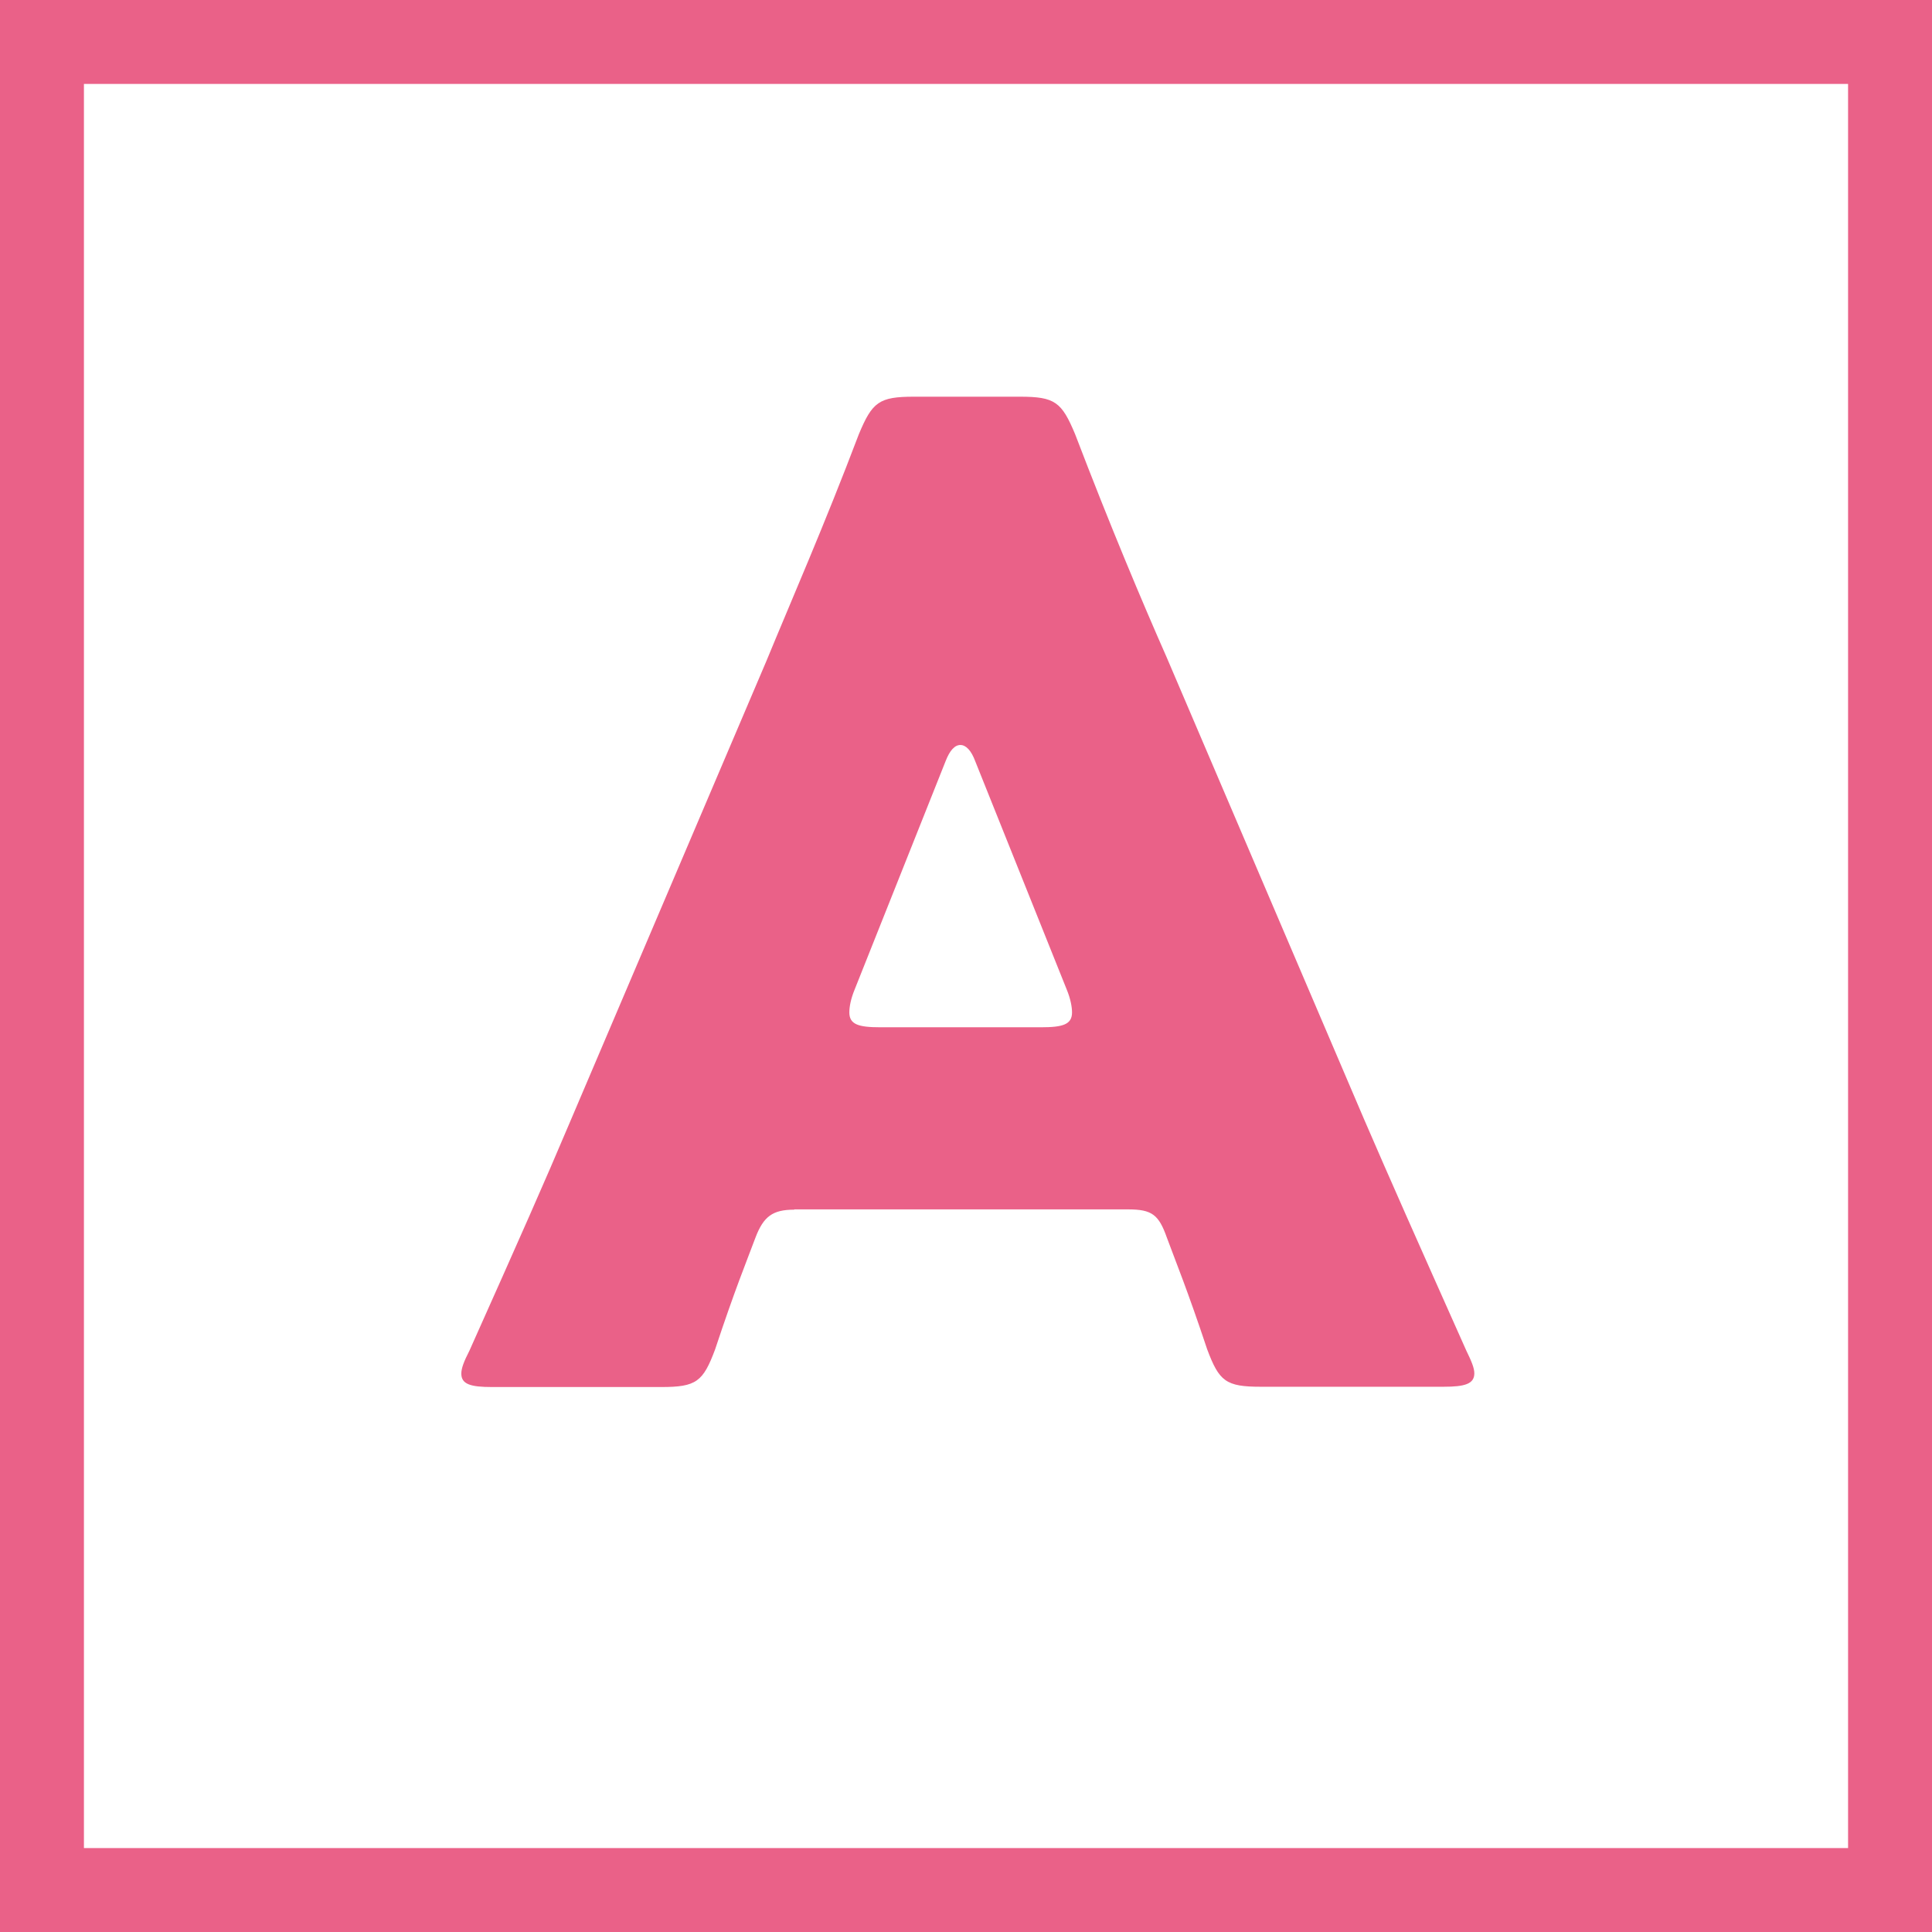
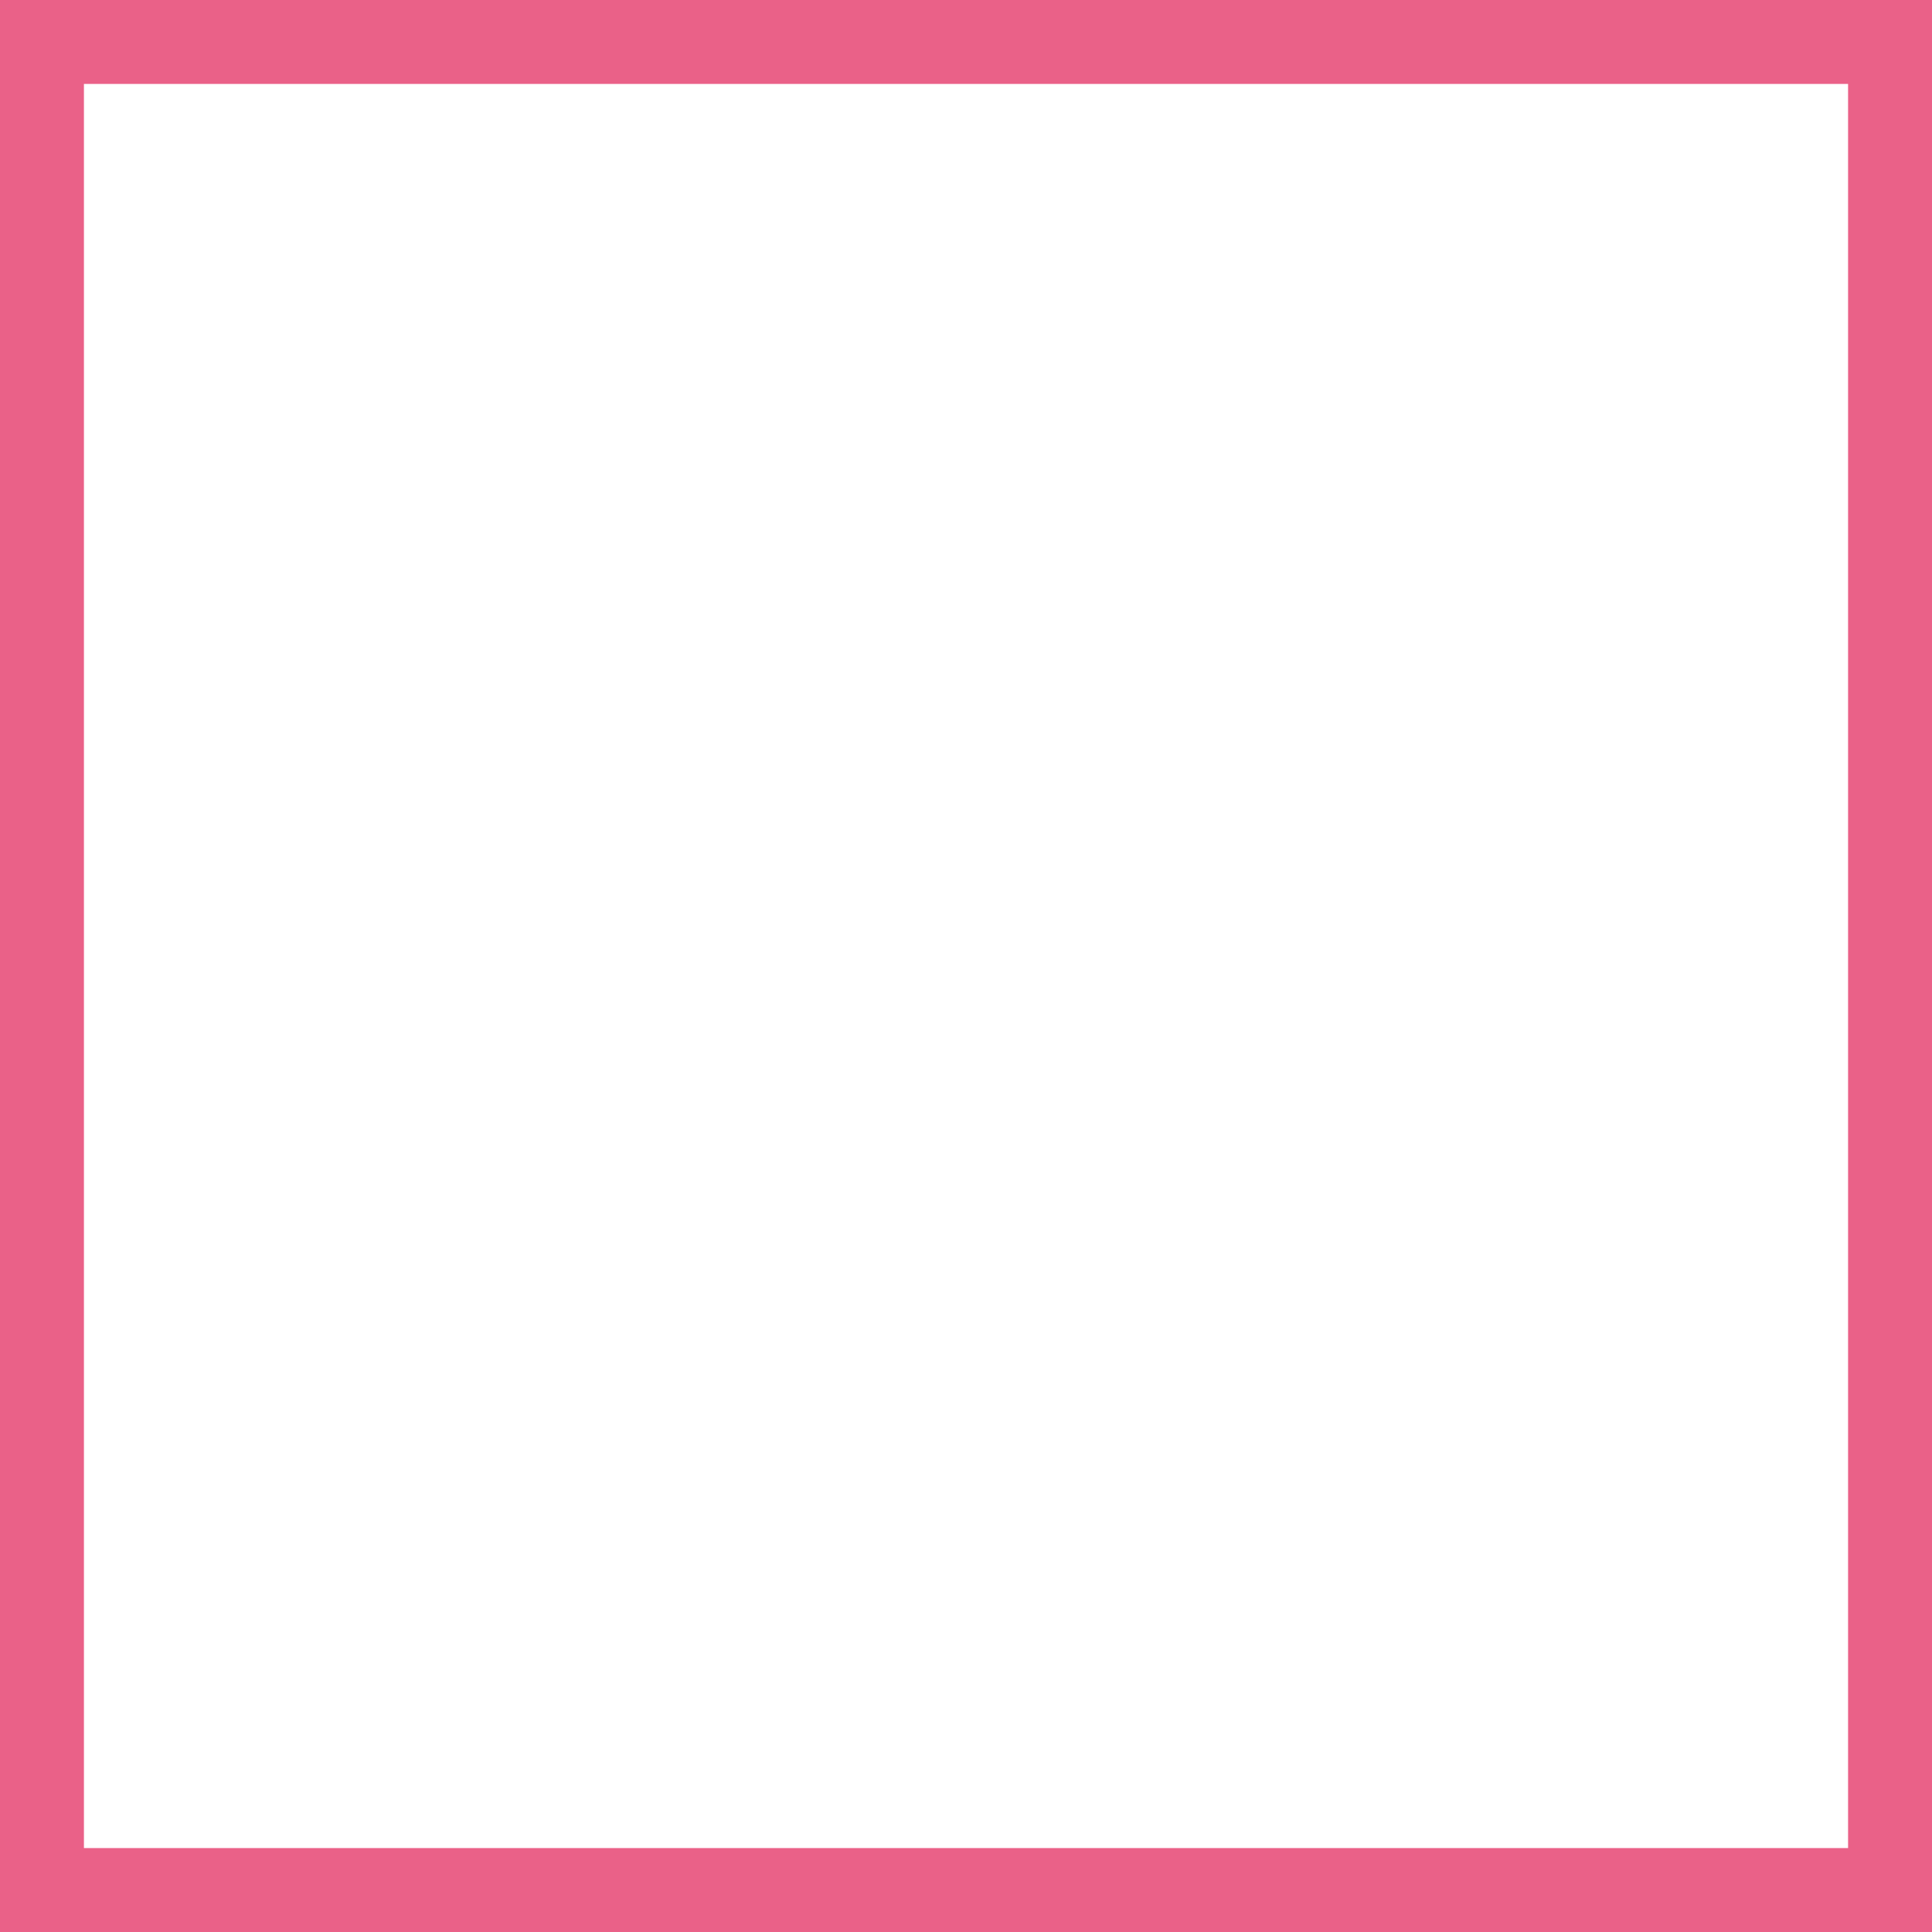
<svg xmlns="http://www.w3.org/2000/svg" id="レイヤー_1" x="0px" y="0px" viewBox="0 0 690.6 690.6" style="enable-background:new 0 0 690.6 690.6;" xml:space="preserve">
  <rect x="0" y="0" width="690.6" height="690.6" fill="#333333" stroke="none" />
  <style type="text/css">	.st0{fill:#FFFFFF;stroke:#EA6188;stroke-width:30;stroke-miterlimit:10;}	.st1{fill:#EA6188;}</style>
  <rect x="15" y="15" class="st0" width="660.6" height="660.6" />
  <g>
-     <path class="st1" d="M283.9,432.4c-7.7,0-11,2.4-13.9,10.1c-3.4,9.1-7.2,18.2-14.4,39.9c-4.3,11.5-6.7,13.4-19.2,13.4h-60.5  c-7.7,0-11-1-11-4.8c0-1.9,0.9-4.3,2.9-8.2c17.8-39.8,27.4-61.5,35.5-80.7l70.6-165.7c9.1-22.1,20.7-48.5,33.1-81.2  c4.8-11.5,7.2-13.4,19.7-13.4h37.9c12.5,0,14.9,1.9,19.7,13.4c12.5,32.7,24,60,32.7,79.7l70.6,165.2c9.1,21.1,18.7,42.7,36.5,82.6  c1.9,3.9,2.9,6.3,2.9,8.2c0,3.8-3.4,4.8-11,4.8h-65.3c-12.5,0-14.9-1.9-19.2-13.4c-7.2-21.6-11-30.7-14.4-39.9  c-2.9-8.2-5.3-10.1-13.9-10.1H283.9z M305.5,353.7c-1.4,3.4-1.9,6.2-1.9,8.2c0,4.3,3.3,5.3,11,5.3h57.6c7.7,0,11-1,11-5.3  c0-1.9-0.5-4.8-1.9-8.2l-32.7-81.6c-1.4-3.8-3.3-5.8-5.3-5.8s-3.8,1.9-5.3,5.8L305.5,353.7z" />
-   </g>
+     </g>
</svg>